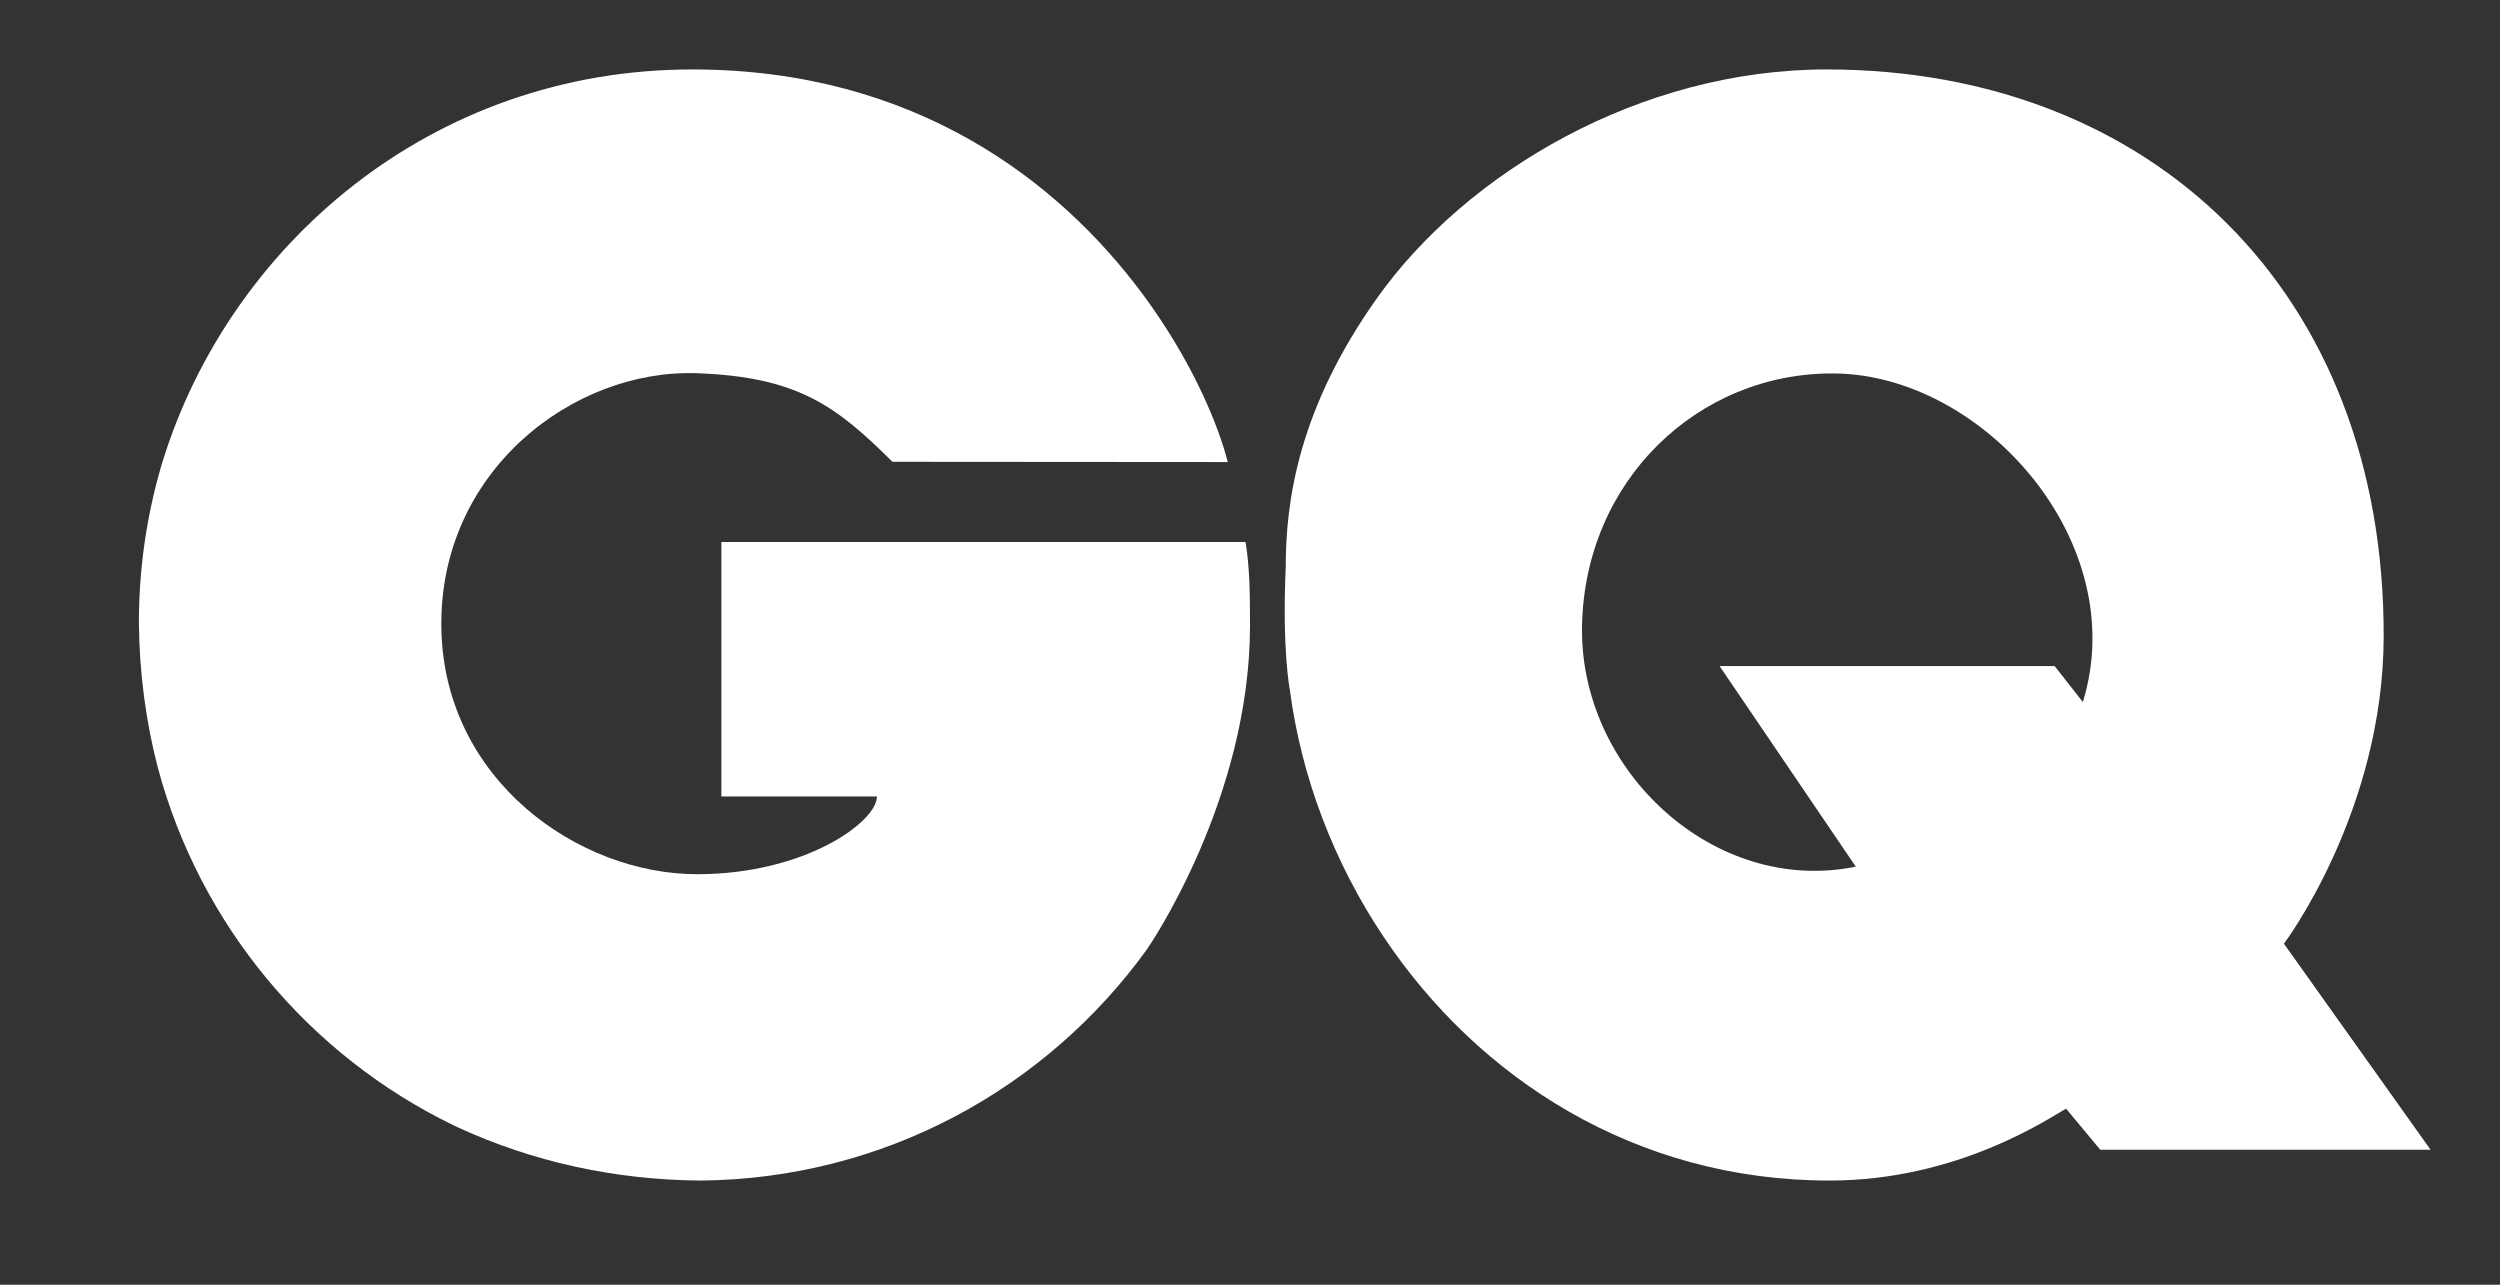
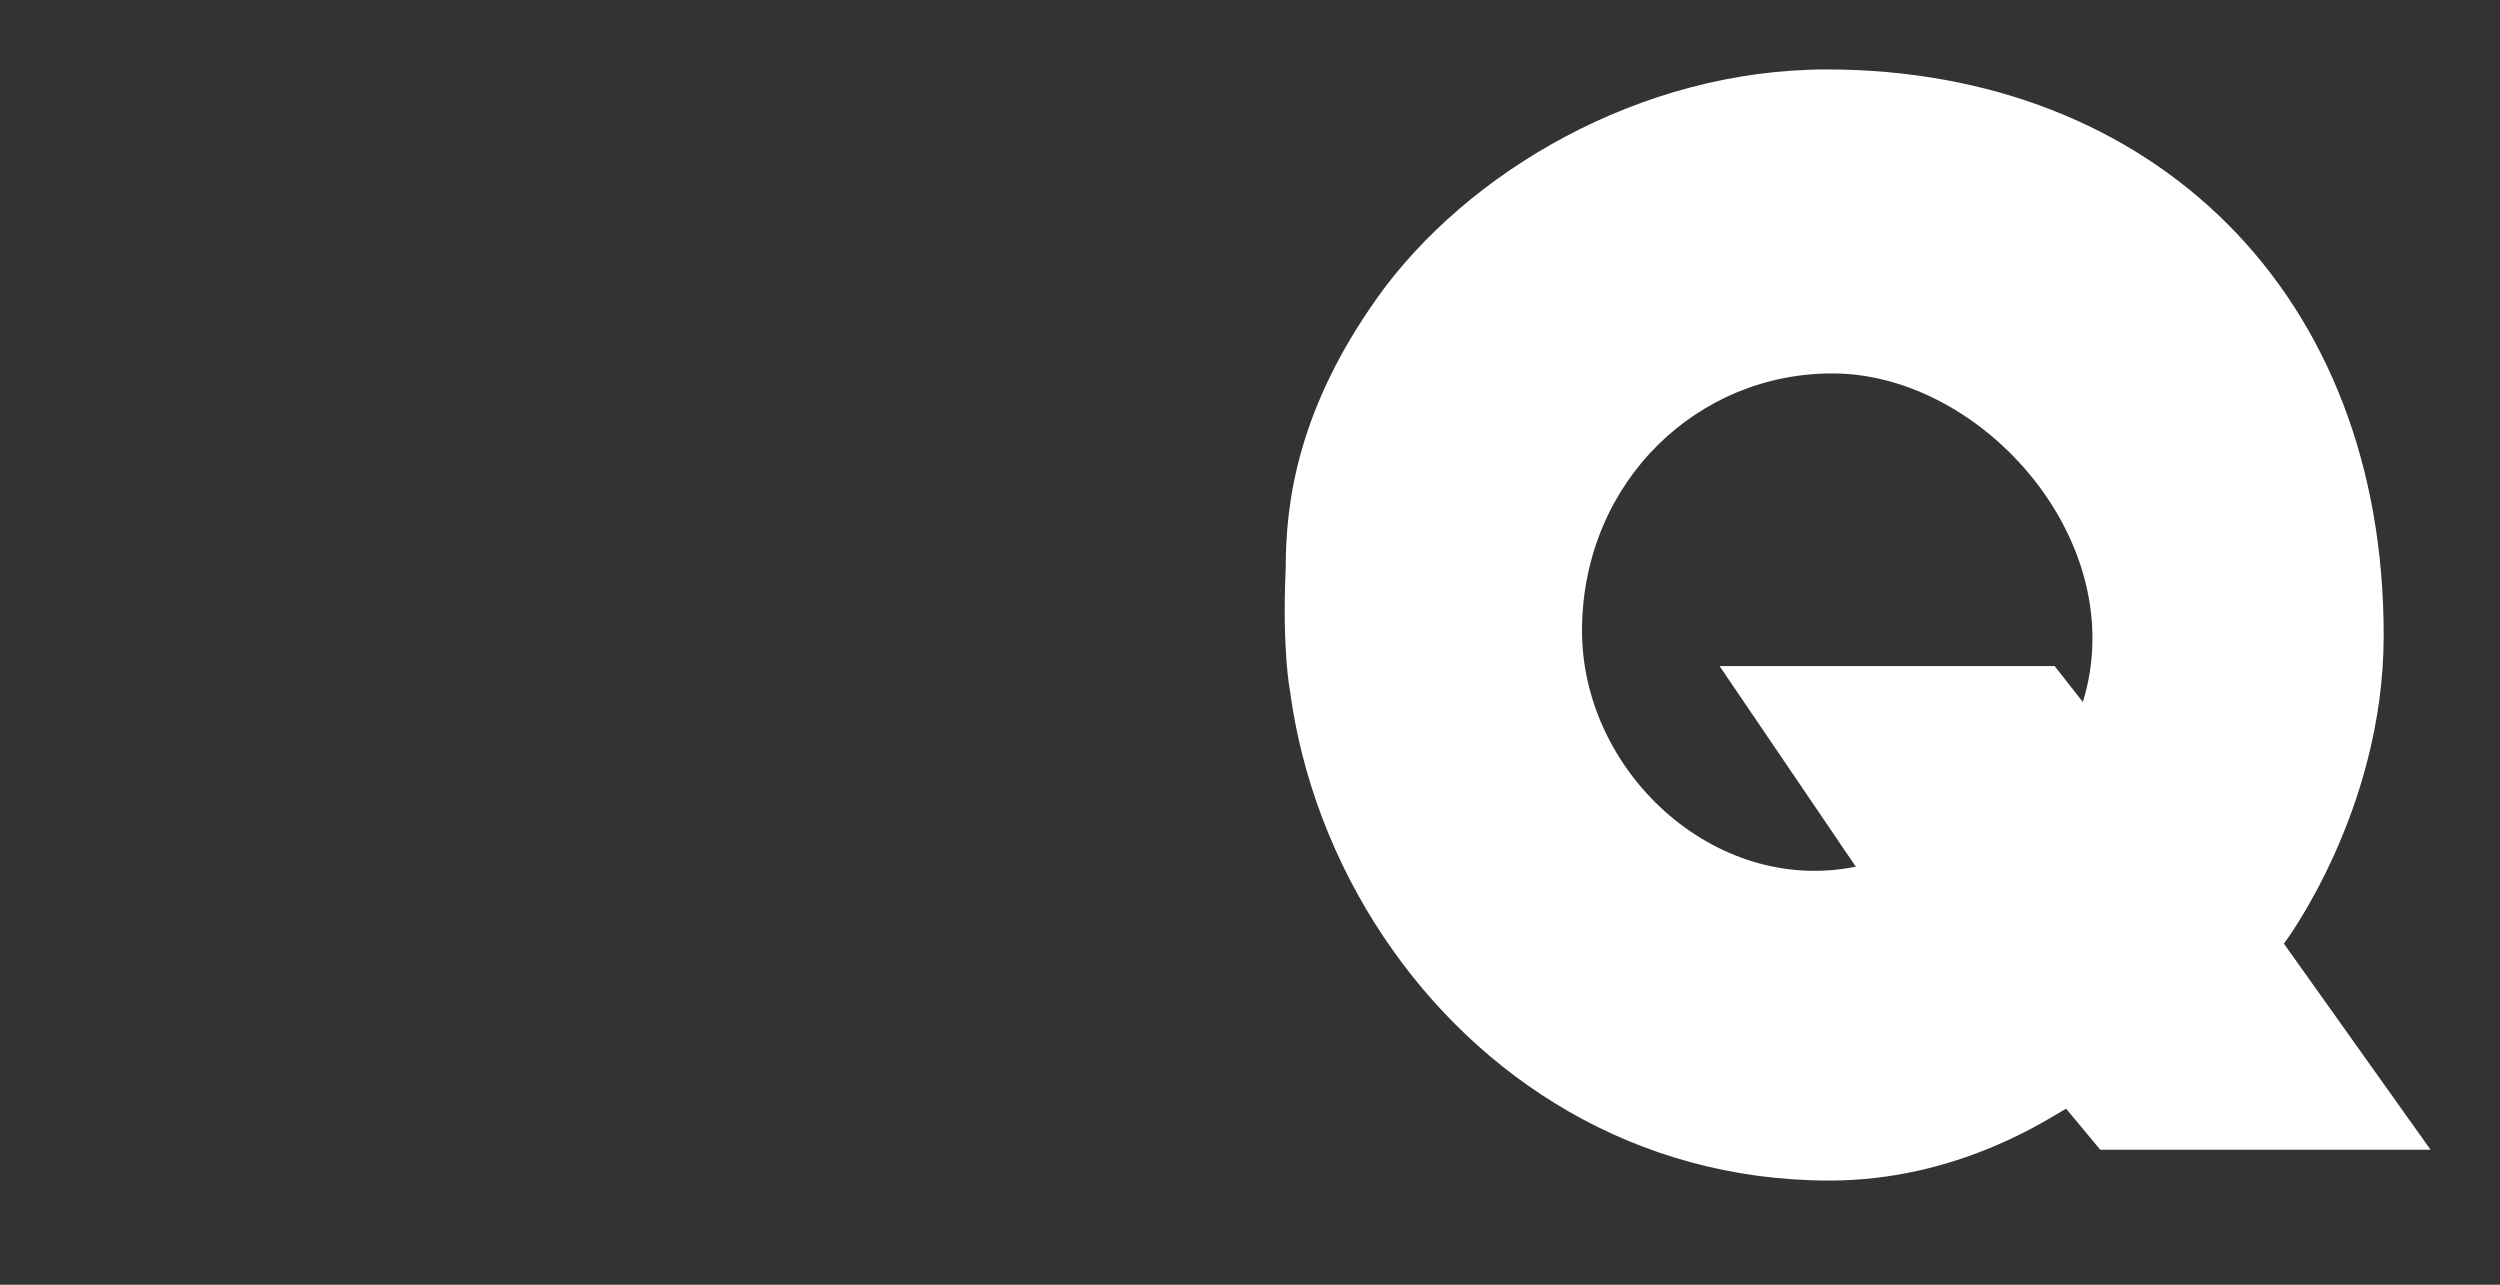
<svg xmlns="http://www.w3.org/2000/svg" fill="none" viewBox="0 0 72 37" height="37" width="72">
  <rect x="0" y="0" width="72" height="37" fill="#333333" stroke="none" />
-   <path fill="white" d="M36 18.017C36 17.173 35.995 16.342 35.871 15.609H20.775V22.938H25.256C25.256 23.671 23.185 25.177 20.077 25.177C16.659 25.177 12.788 22.464 12.711 18.099C12.63 13.578 16.506 10.62 20.077 10.749C22.977 10.854 24.085 11.693 25.703 13.3C25.703 13.3 35.114 13.307 35.36 13.307C35.08 12.218 34.385 10.574 33.196 8.871C33.097 8.729 32.995 8.586 32.888 8.444C30.511 5.25 26.379 2.007 19.96 2C12.418 1.989 6.597 7.079 4.677 13.31C4.654 13.385 4.632 13.46 4.61 13.536C4.61 13.54 4.608 13.545 4.607 13.548C4.213 14.942 4 16.413 4 17.933C4.014 19.388 4.202 20.781 4.542 22.095C5.753 26.641 8.906 30.393 13.056 32.406C13.09 32.422 13.123 32.438 13.157 32.453C13.178 32.465 13.2 32.473 13.22 32.483C15.315 33.445 17.668 33.98 20.166 34C25.463 33.957 30.148 31.34 33.035 27.337C33.094 27.254 36 23.011 36 18.017Z" />
  <path fill="white" d="M65.777 27.178C65.777 27.178 68.64 23.385 68.65 18.334C68.673 8.416 61.977 2.014 52.634 2C47.222 1.991 42.232 4.978 39.676 8.561C37.404 11.749 37.029 14.405 37.029 16.337C36.921 18.741 37.149 19.878 37.149 19.878C37.479 22.381 38.415 24.842 39.853 26.989C42.574 31.054 47.092 34 52.688 34C56.401 34.001 59.028 32.191 59.503 31.929L60.487 33.112H70L65.777 27.178ZM59.986 20.218L59.174 19.183H49.524L53.447 24.96C49.364 25.791 45.506 22.191 45.562 18.069C45.619 13.856 48.896 10.728 52.814 10.755C57.115 10.783 61.406 15.622 59.986 20.218Z" />
</svg>